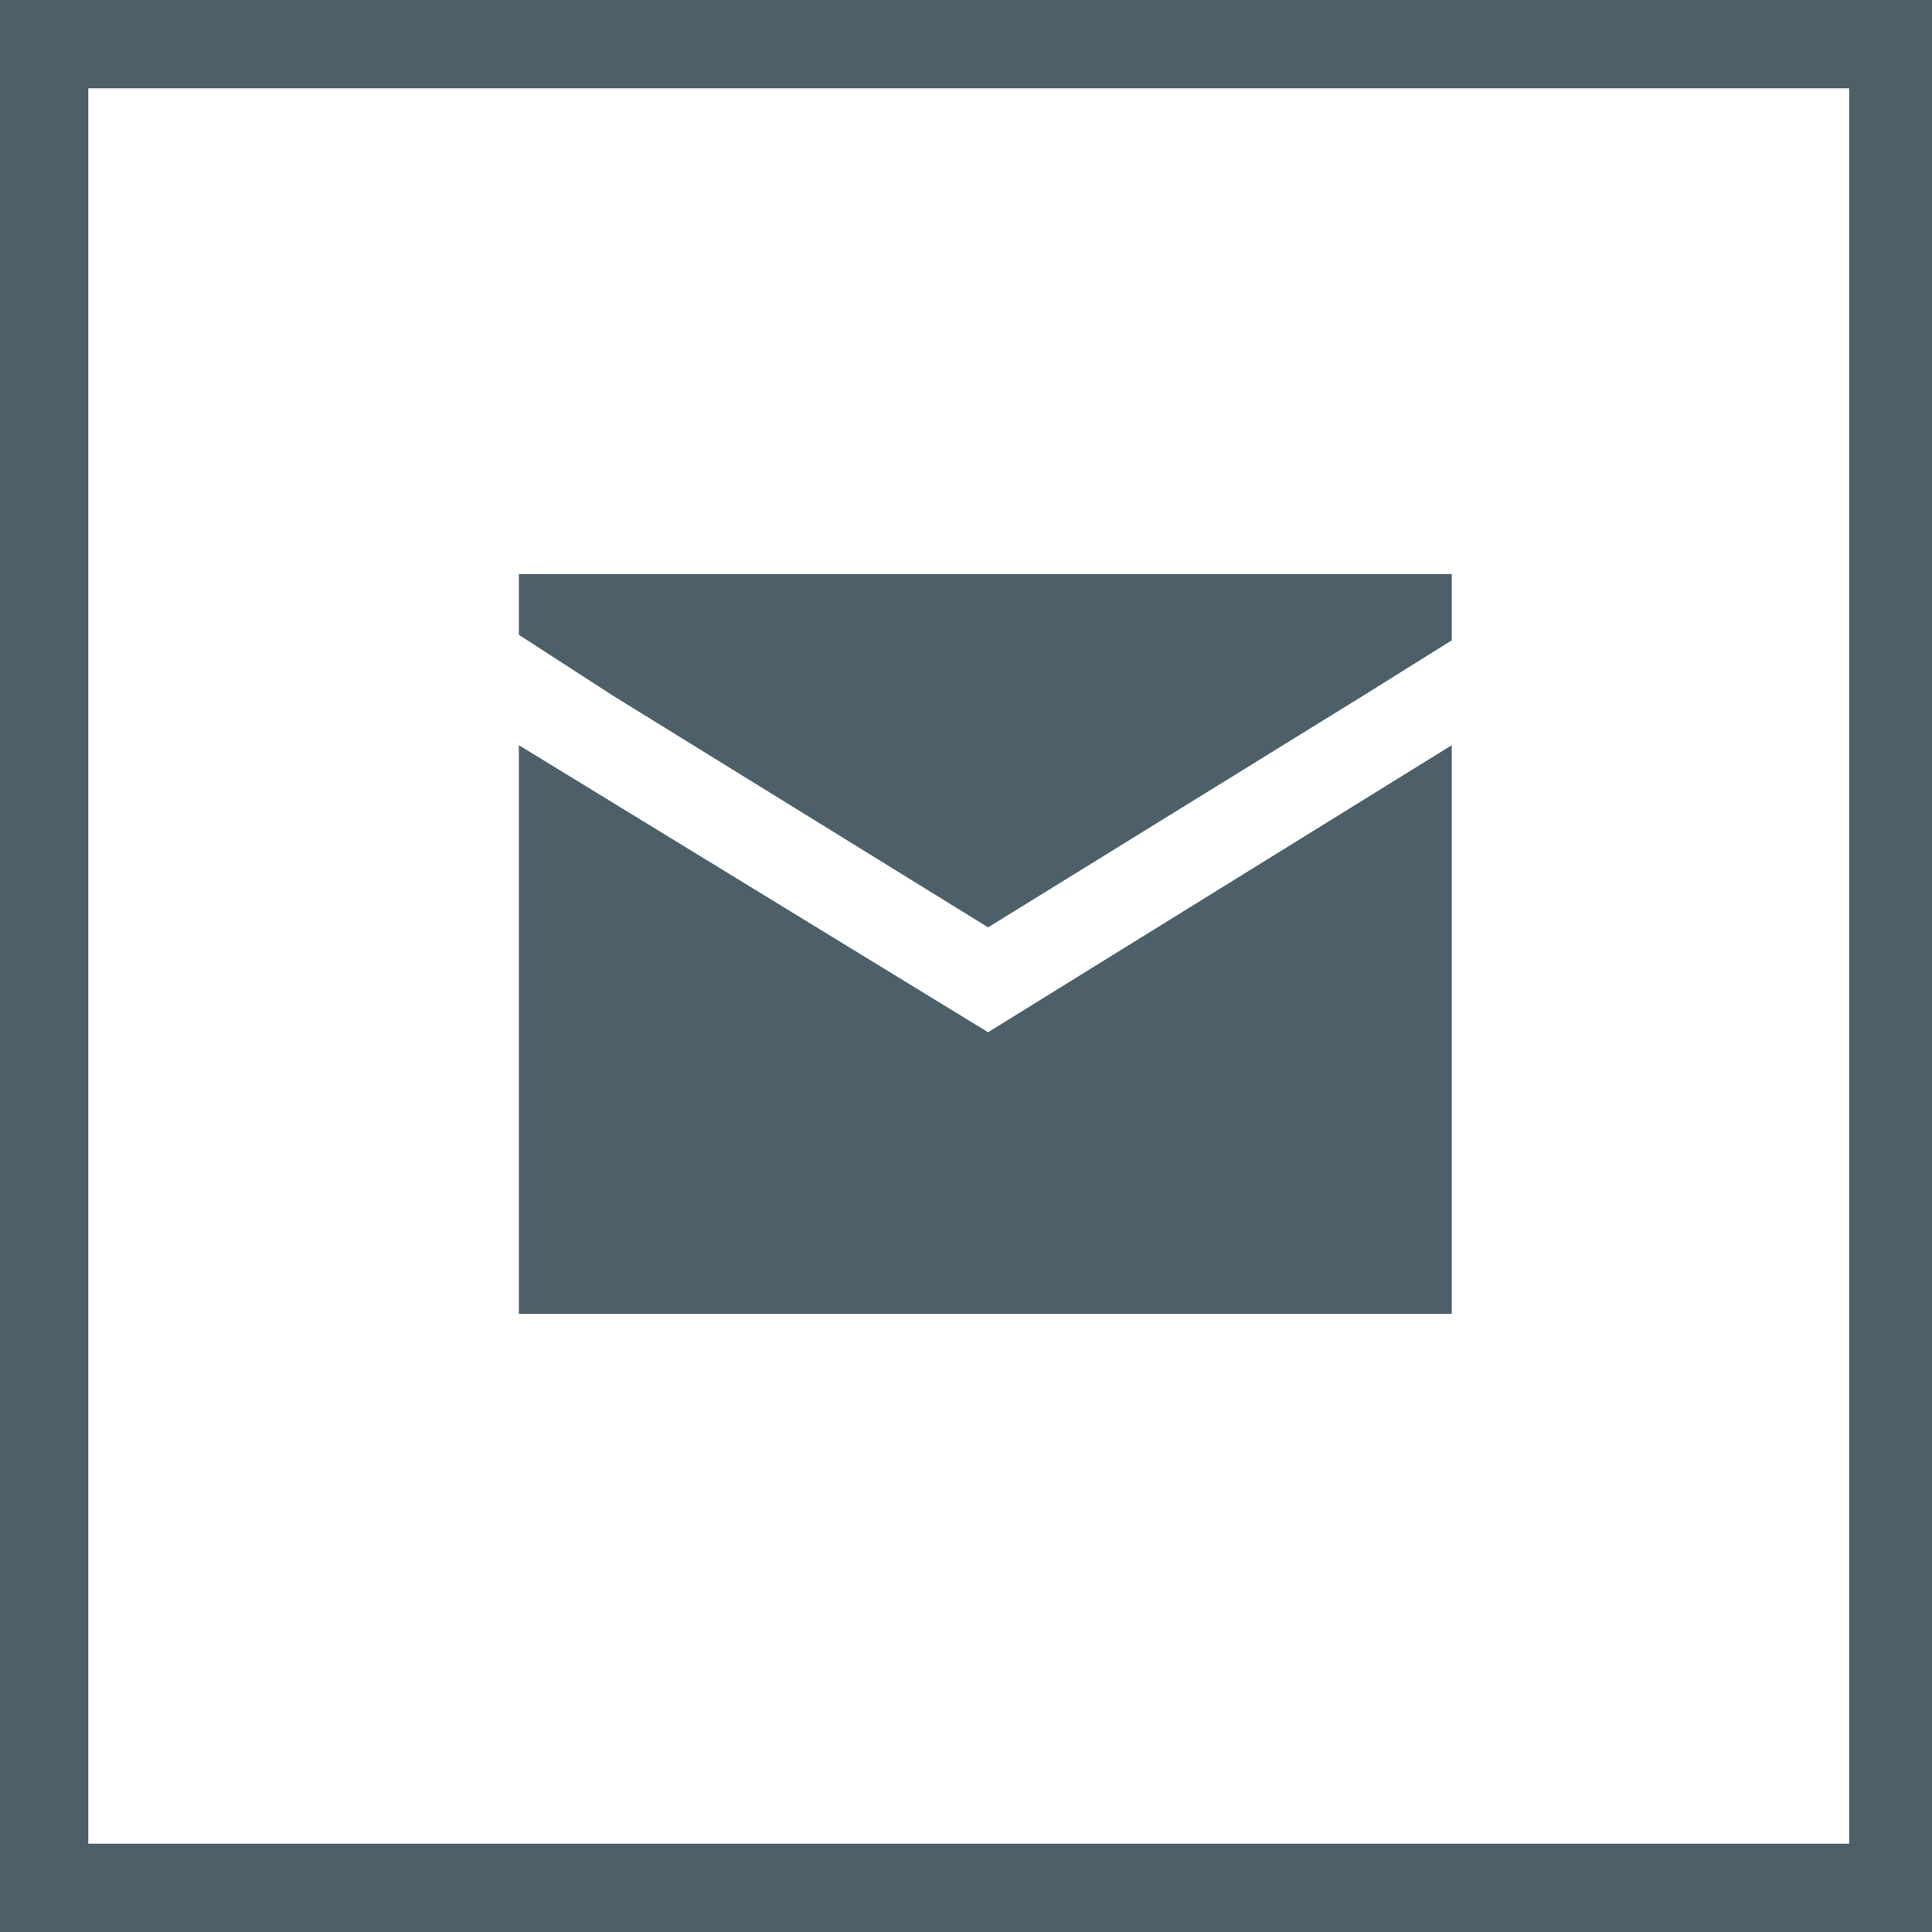
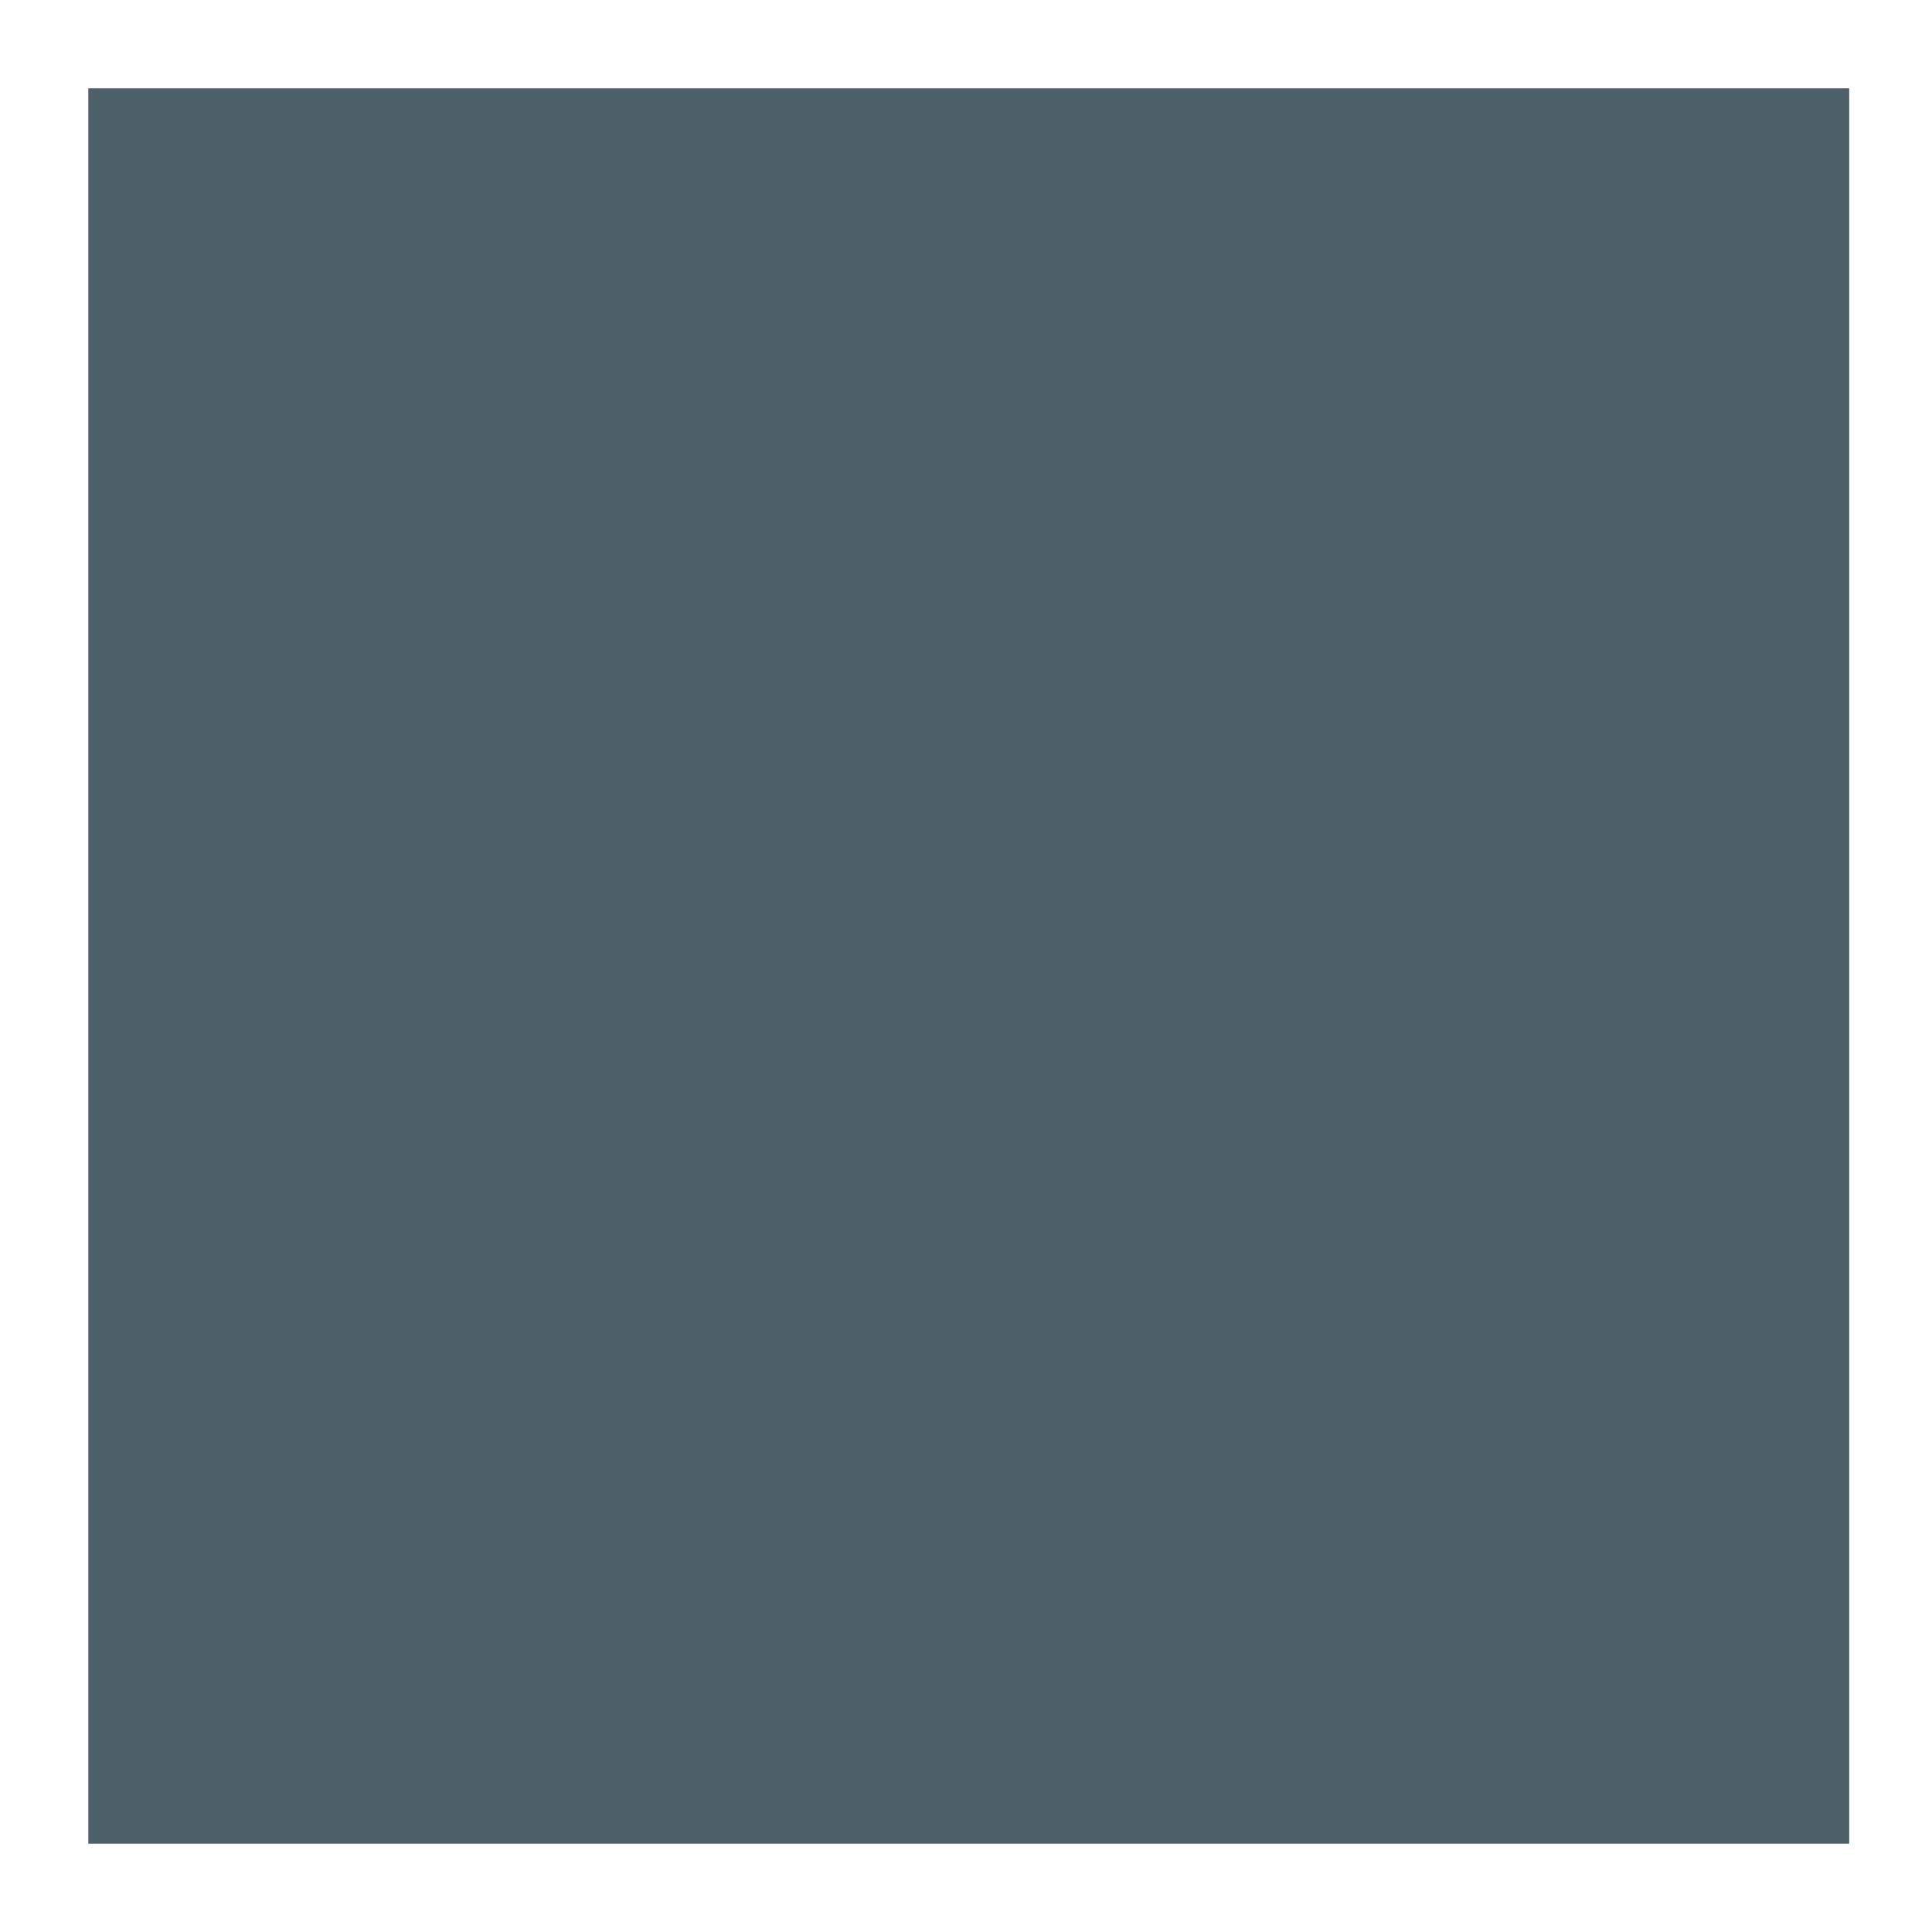
<svg xmlns="http://www.w3.org/2000/svg" version="1.1" id="Layer_1" x="0px" y="0px" viewBox="0 0 35 35" style="enable-background:new 0 0 35 35;" xml:space="preserve">
  <style type="text/css">
	.st0{fill:#4D5F69;}
</style>
  <g>
-     <polygon class="st0" points="17.9,16.8 24.7,12.6 26.3,11.6 26.3,10.4 9.4,10.4 9.4,11.5 11.1,12.6  " />
-     <path class="st0" d="M0,0v35h35V0H0z M33.4,33.4H1.6V1.6h31.9V33.4z" />
+     <path class="st0" d="M0,0h35V0H0z M33.4,33.4H1.6V1.6h31.9V33.4z" />
    <polygon class="st0" points="26.3,13.5 17.9,18.7 9.4,13.5 9.4,23.8 26.3,23.8  " />
  </g>
</svg>